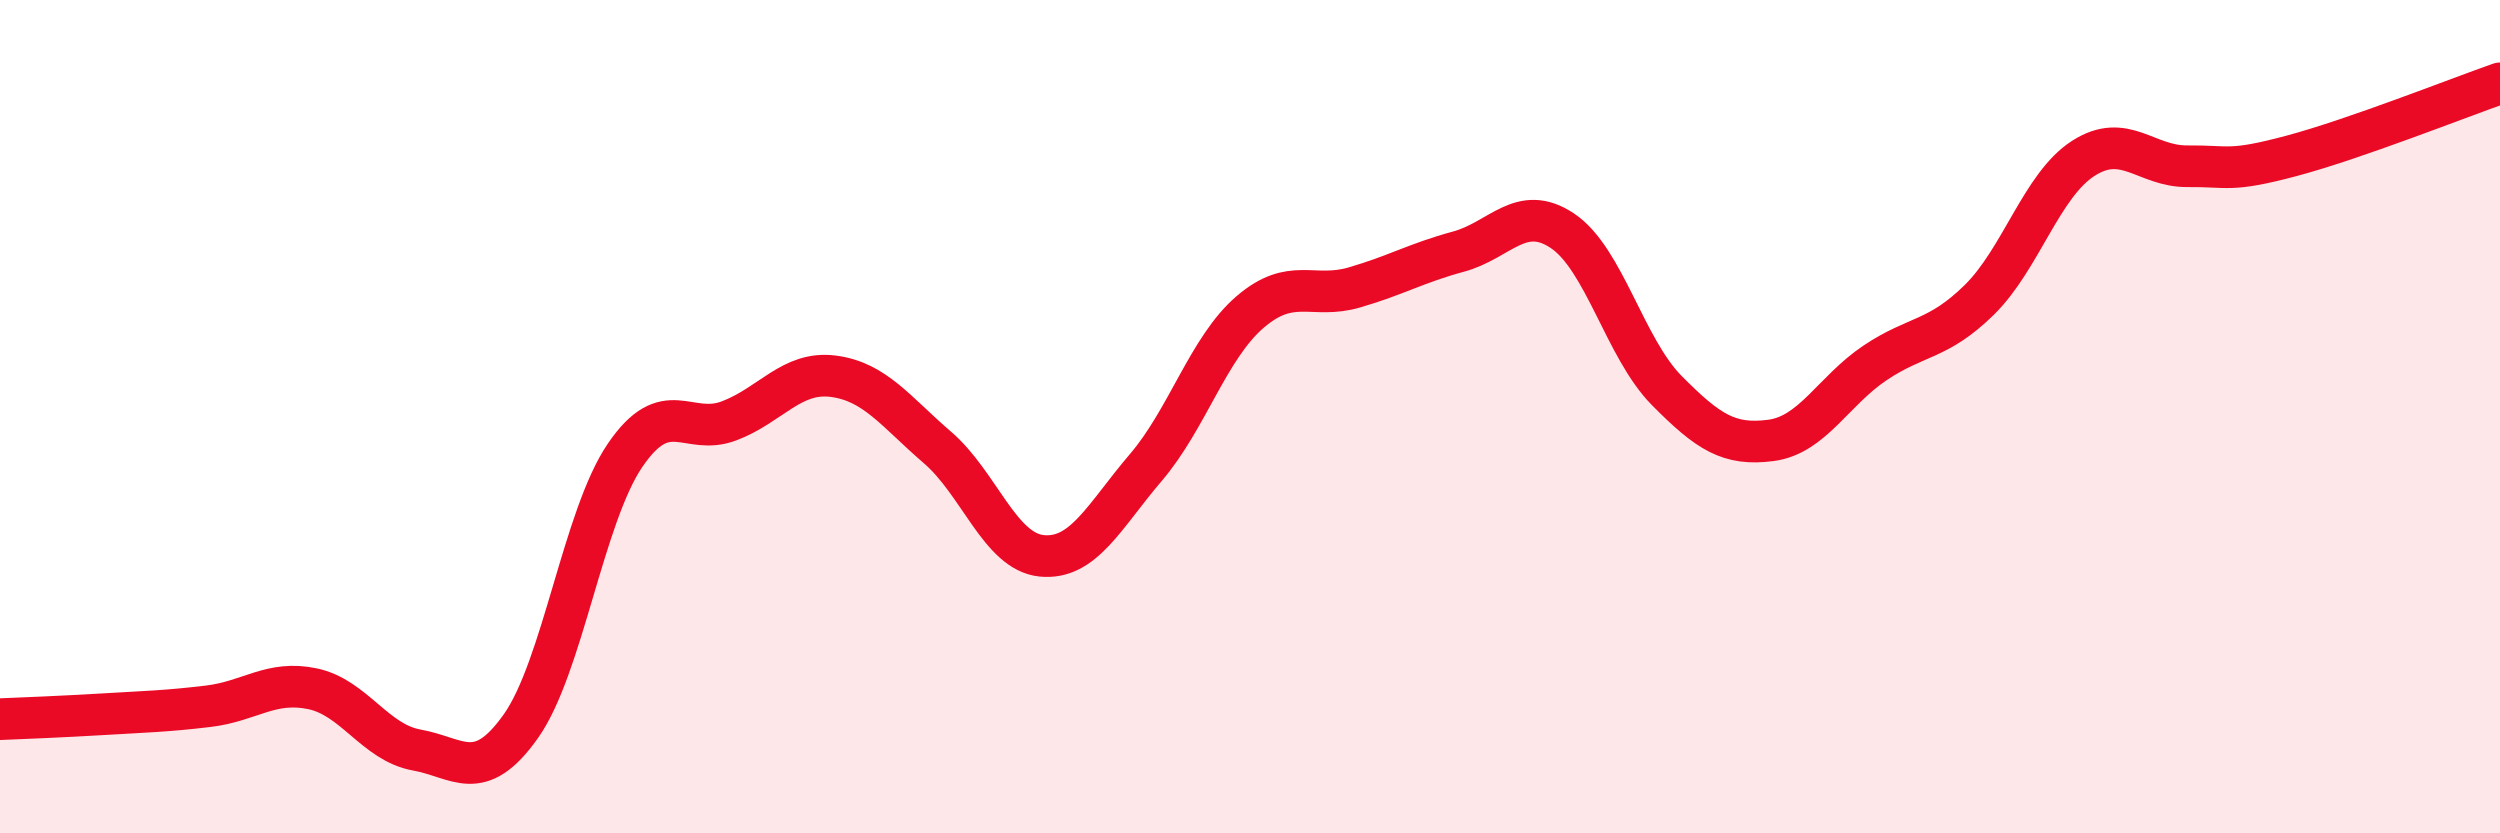
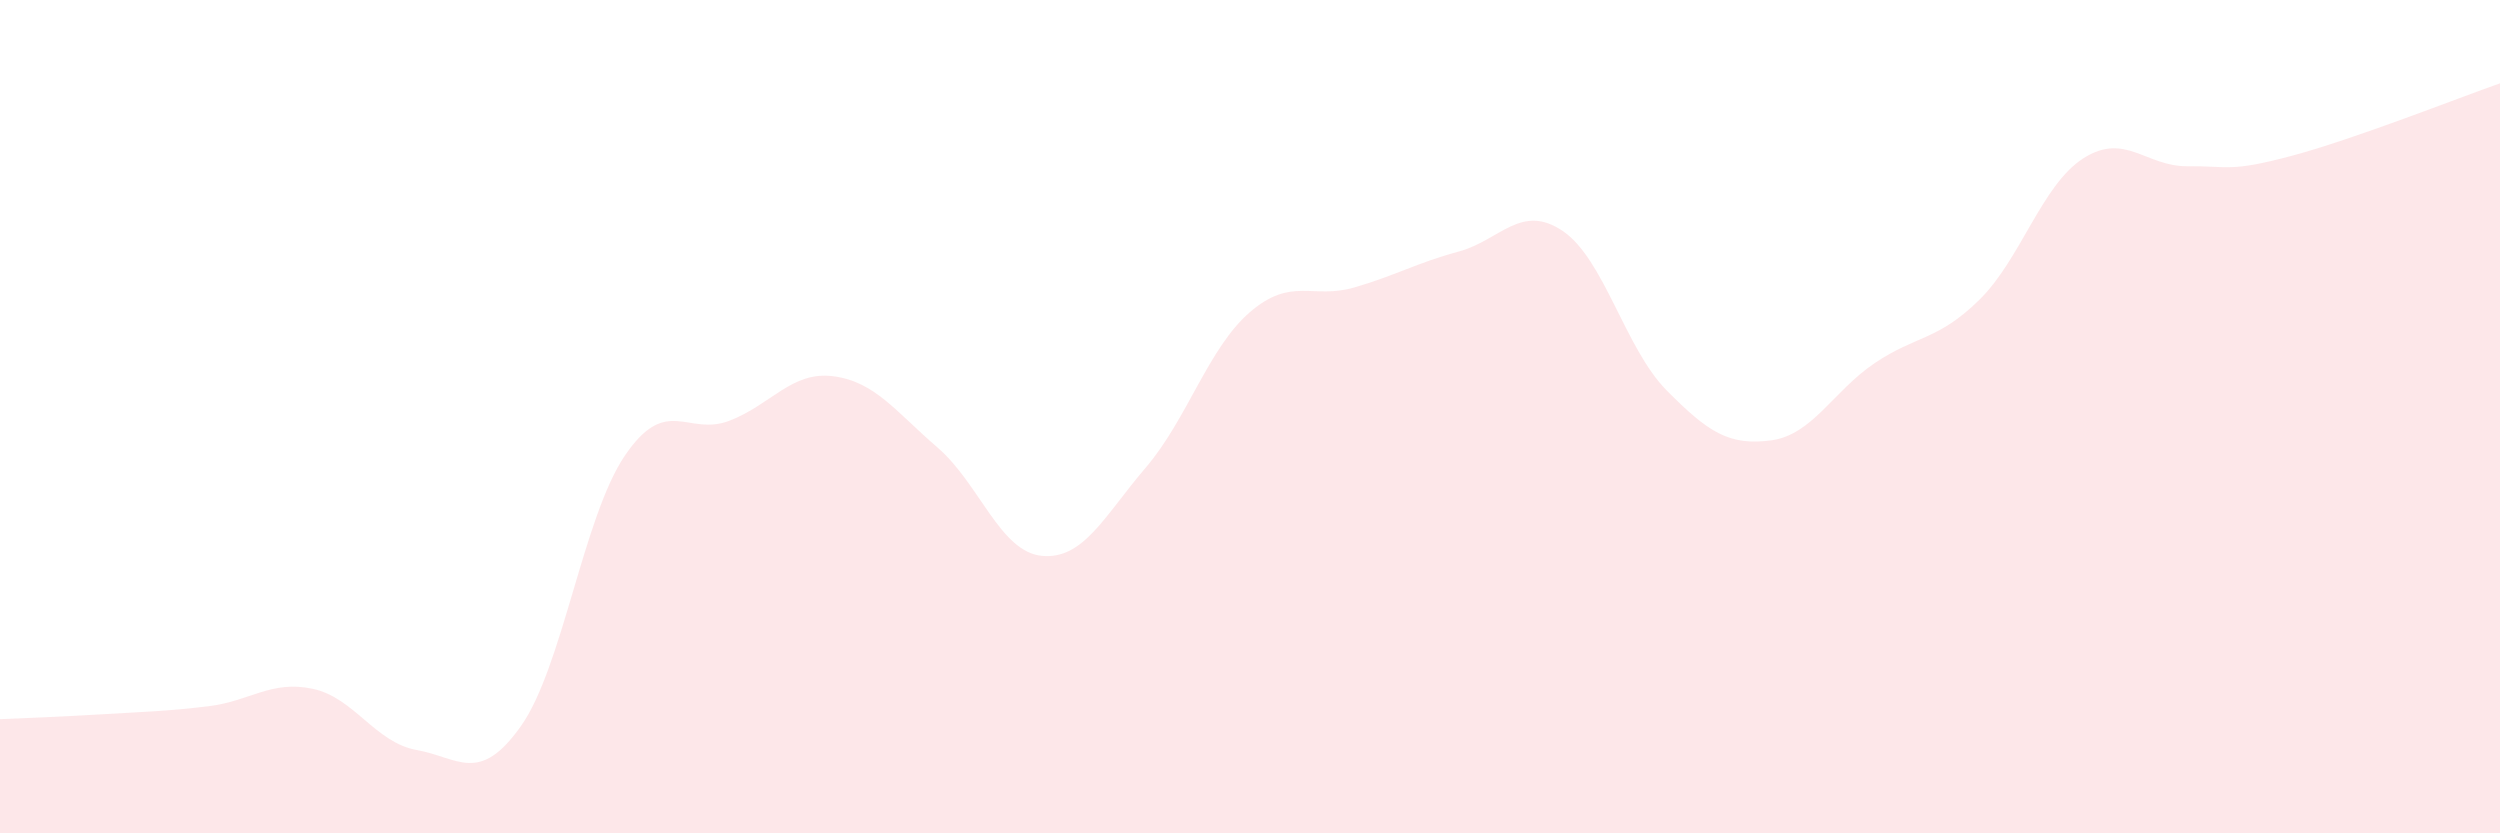
<svg xmlns="http://www.w3.org/2000/svg" width="60" height="20" viewBox="0 0 60 20">
  <path d="M 0,17.26 C 0.5,17.24 1.5,17.2 2.5,17.14 C 3.5,17.08 4,17.07 5,16.95 C 6,16.83 6.5,16.32 7.5,16.53 C 8.5,16.74 9,17.82 10,18 C 11,18.18 11.5,18.84 12.5,17.43 C 13.5,16.02 14,12.4 15,10.93 C 16,9.46 16.5,10.48 17.5,10.1 C 18.5,9.72 19,8.9 20,9.03 C 21,9.16 21.5,9.88 22.5,10.74 C 23.5,11.6 24,13.24 25,13.34 C 26,13.44 26.5,12.39 27.5,11.22 C 28.5,10.05 29,8.35 30,7.49 C 31,6.63 31.5,7.19 32.5,6.9 C 33.5,6.61 34,6.31 35,6.04 C 36,5.77 36.5,4.87 37.5,5.54 C 38.5,6.21 39,8.36 40,9.37 C 41,10.38 41.5,10.7 42.5,10.57 C 43.5,10.44 44,9.38 45,8.71 C 46,8.04 46.5,8.18 47.5,7.2 C 48.5,6.22 49,4.44 50,3.8 C 51,3.16 51.5,4 52.5,3.99 C 53.5,3.98 53.5,4.14 55,3.74 C 56.5,3.34 59,2.35 60,2L60 20L0 20Z" fill="#EB0A25" opacity="0.1" stroke-linecap="round" stroke-linejoin="round" />
-   <path d="M 0,17.26 C 0.5,17.24 1.5,17.2 2.5,17.14 C 3.5,17.08 4,17.07 5,16.95 C 6,16.83 6.5,16.32 7.5,16.53 C 8.5,16.74 9,17.82 10,18 C 11,18.18 11.5,18.84 12.5,17.43 C 13.5,16.02 14,12.4 15,10.93 C 16,9.46 16.5,10.48 17.5,10.1 C 18.5,9.72 19,8.9 20,9.03 C 21,9.16 21.5,9.88 22.5,10.74 C 23.5,11.6 24,13.24 25,13.34 C 26,13.44 26.5,12.39 27.5,11.22 C 28.5,10.05 29,8.35 30,7.49 C 31,6.63 31.5,7.19 32.5,6.9 C 33.5,6.61 34,6.31 35,6.04 C 36,5.77 36.5,4.87 37.5,5.54 C 38.5,6.21 39,8.36 40,9.37 C 41,10.38 41.5,10.7 42.5,10.57 C 43.5,10.44 44,9.38 45,8.71 C 46,8.04 46.5,8.18 47.5,7.2 C 48.5,6.22 49,4.44 50,3.8 C 51,3.16 51.5,4 52.5,3.99 C 53.5,3.98 53.5,4.14 55,3.74 C 56.5,3.34 59,2.35 60,2" stroke="#EB0A25" stroke-width="1" fill="none" stroke-linecap="round" stroke-linejoin="round" />
</svg>